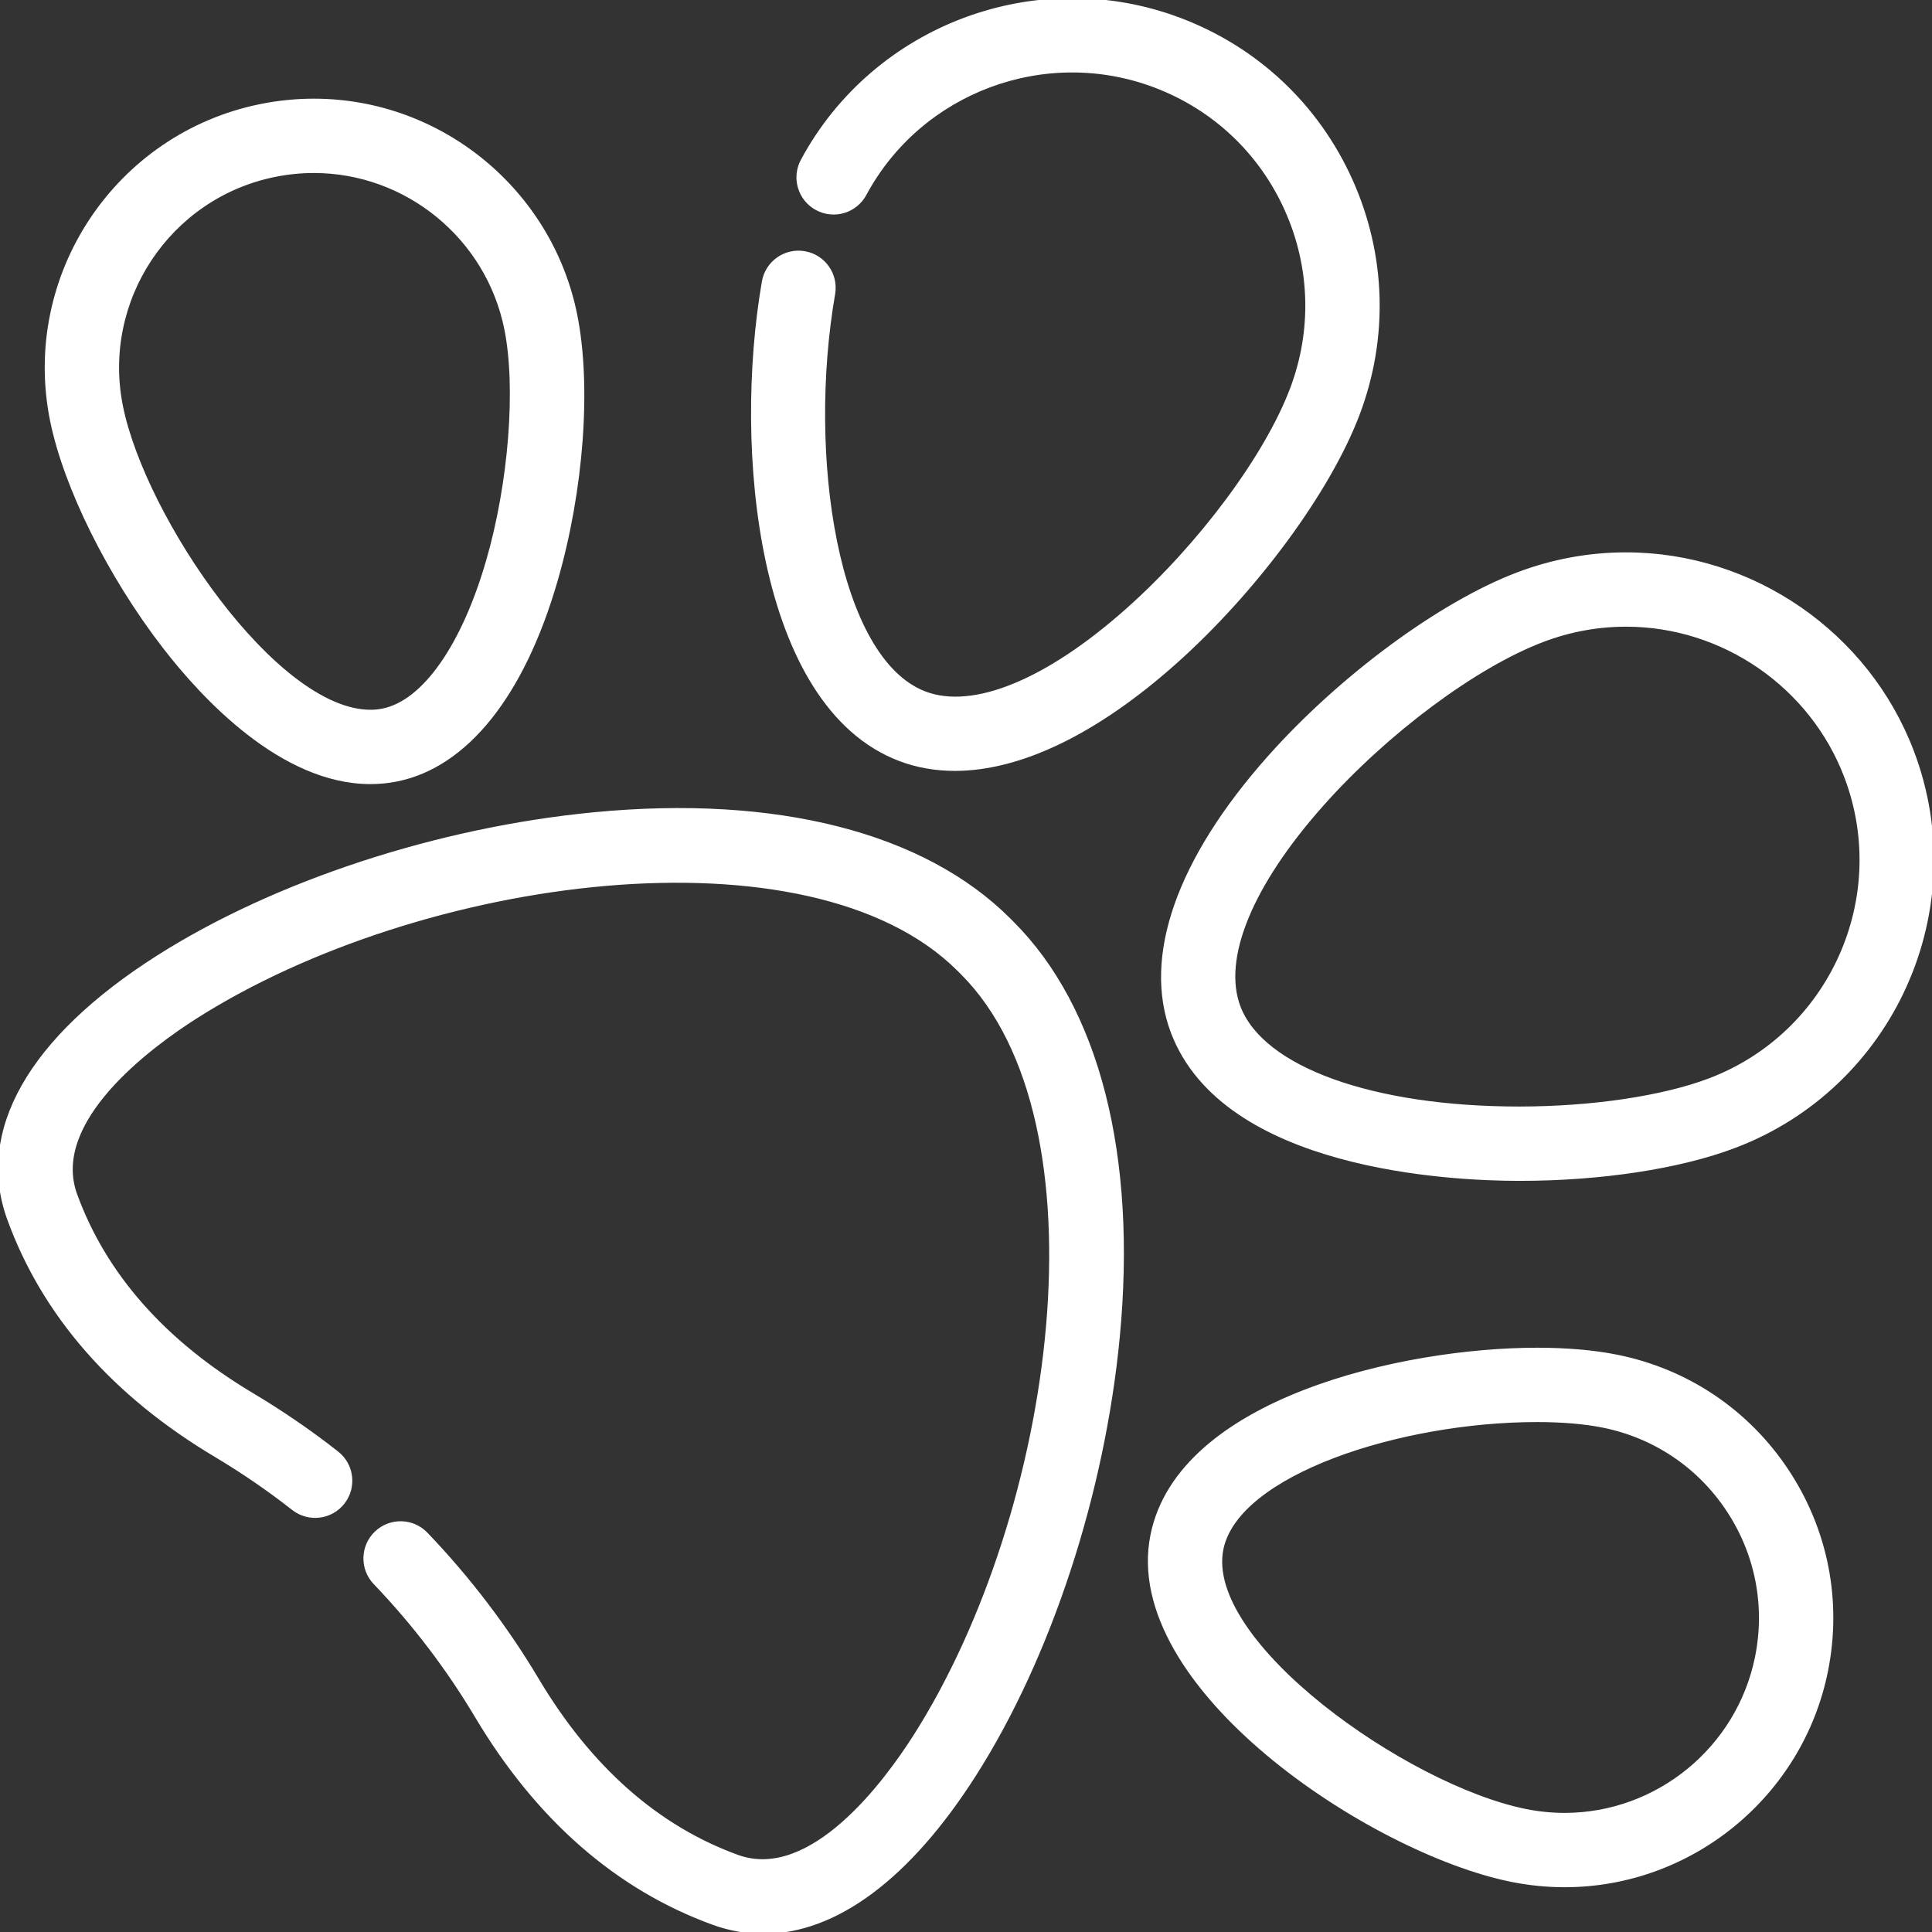
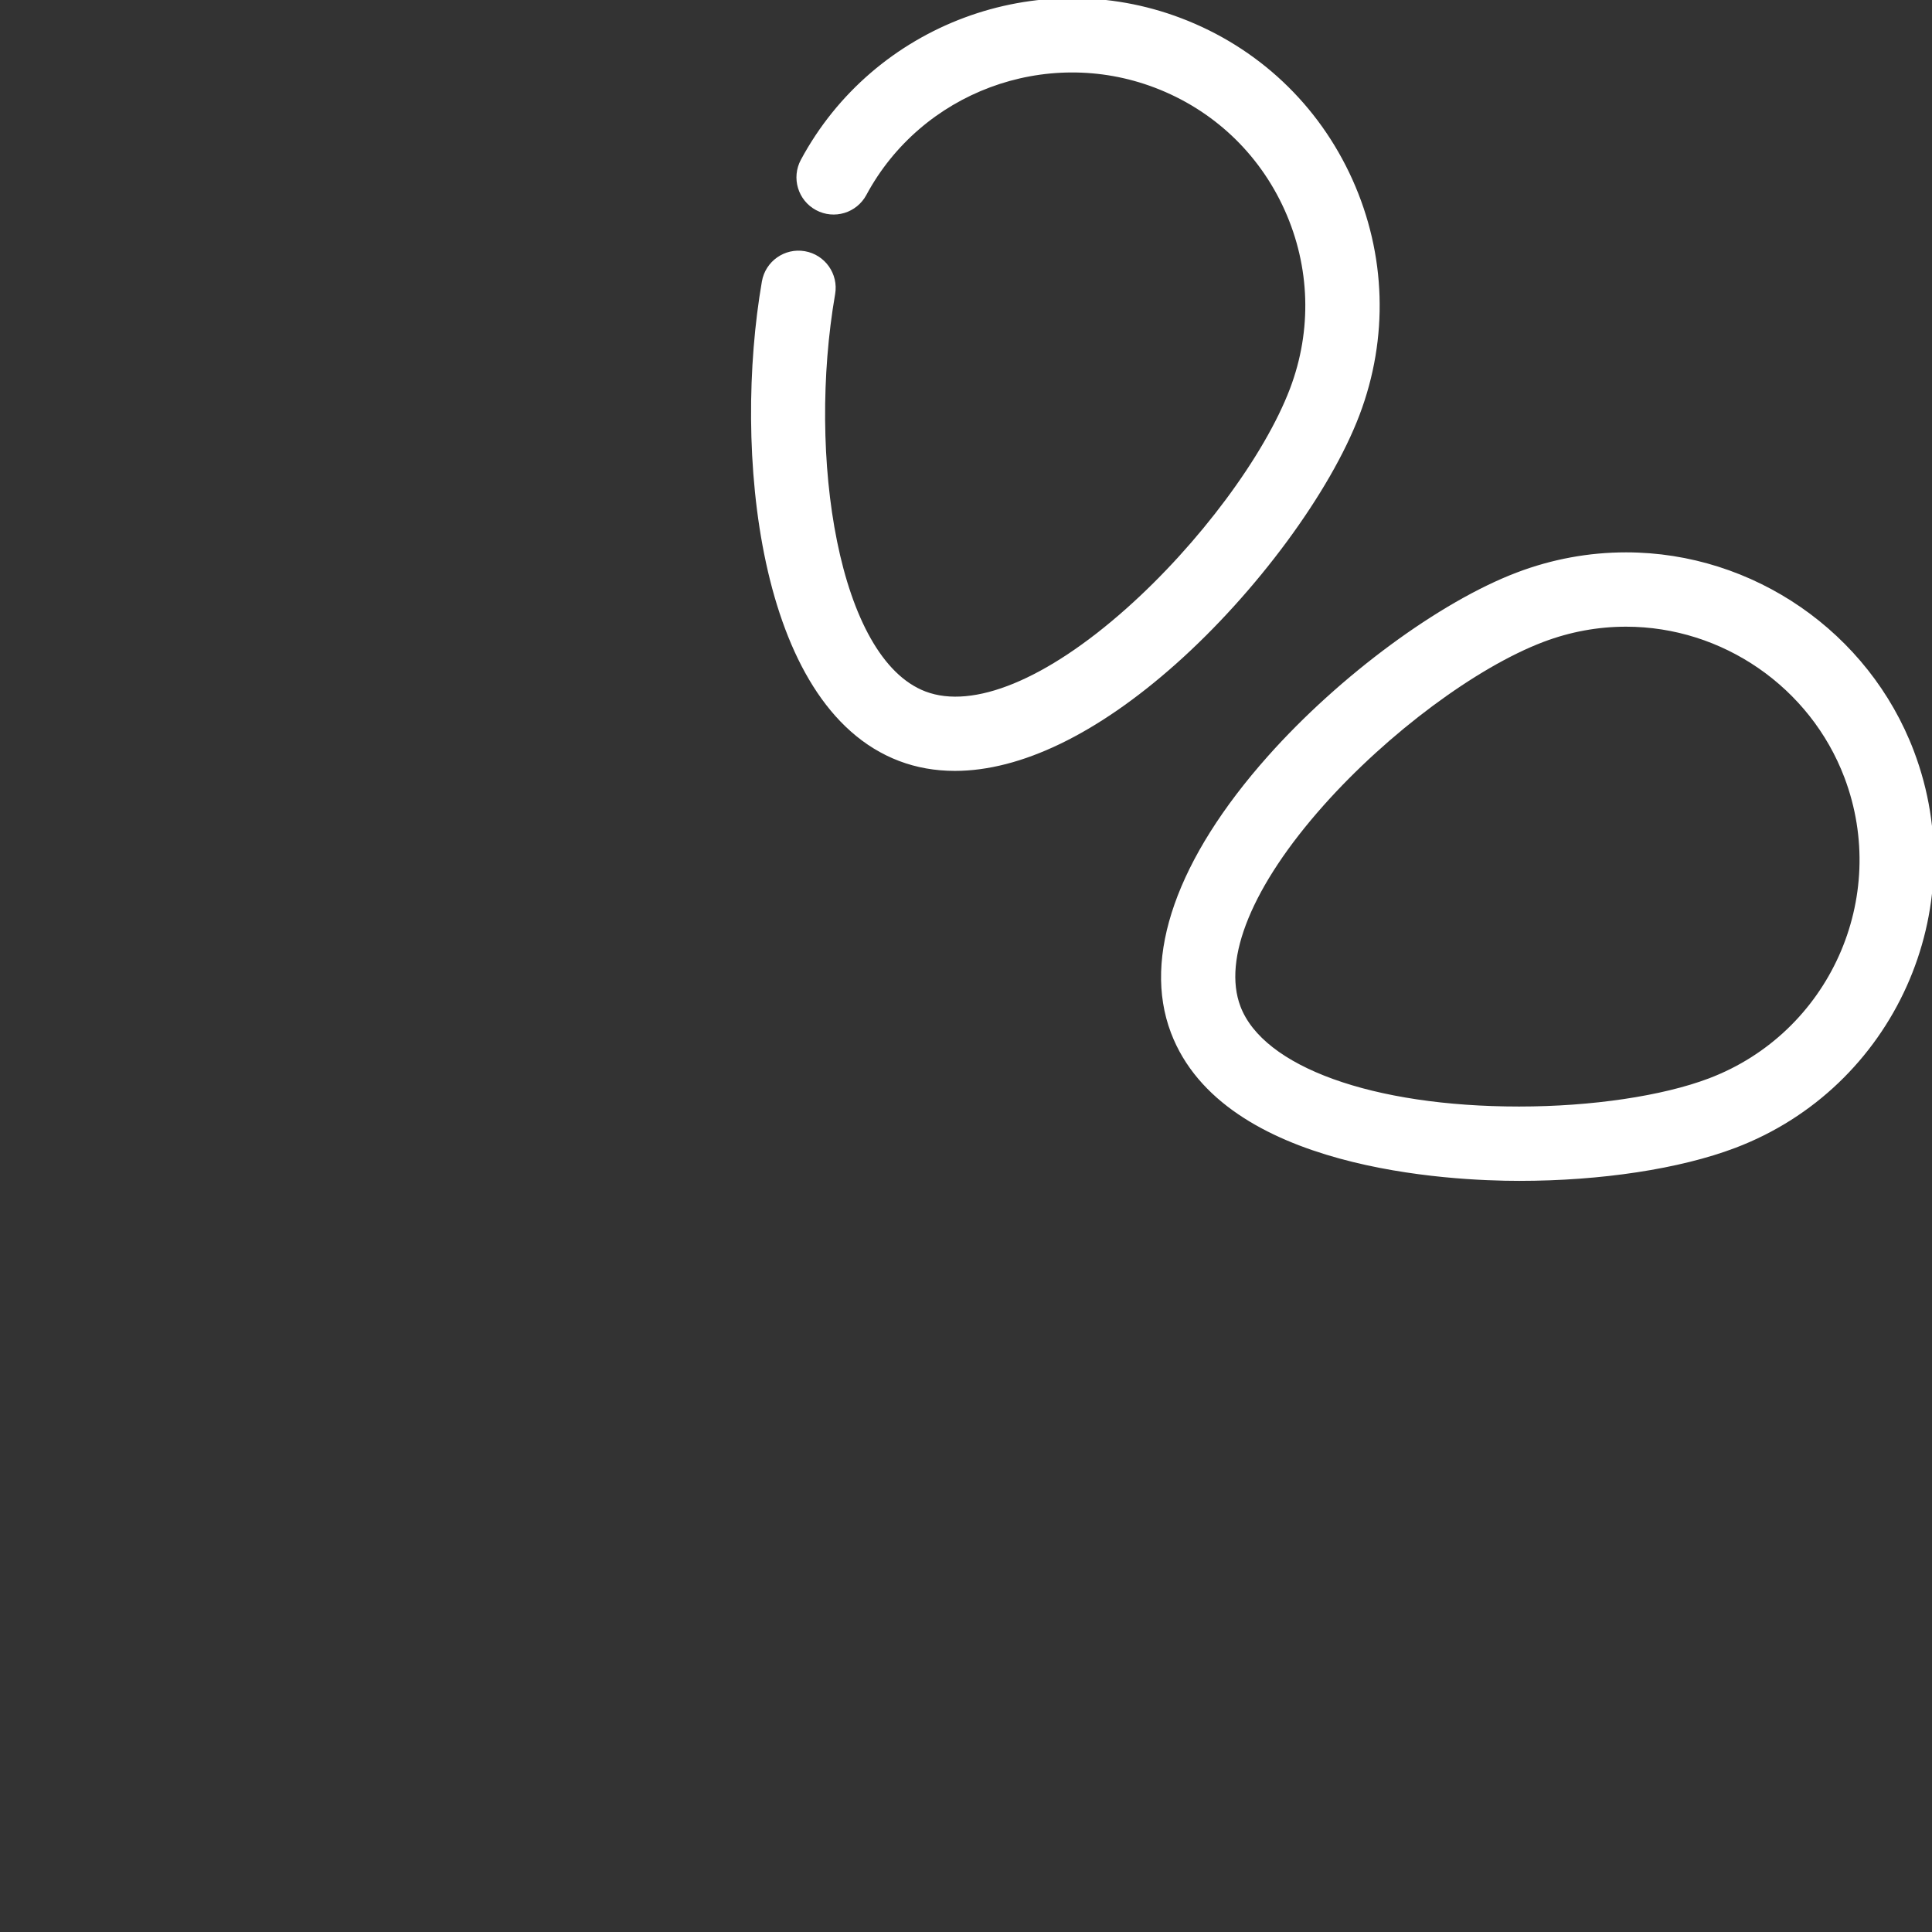
<svg xmlns="http://www.w3.org/2000/svg" fill="#ffffff" height="800px" width="800px" version="1.1" id="Layer_1" viewBox="0 0 512.001 512.001" xml:space="preserve" stroke="#ffffff">
  <rect x="0" y="0" width="512.001" height="512.001" fill="#333333" stroke="none" />
  <g id="SVGRepo_bgCarrier" stroke-width="0" />
  <g id="SVGRepo_tracerCarrier" stroke-linecap="round" stroke-linejoin="round" />
  <g id="SVGRepo_iconCarrier">
    <g>
      <g>
-         <path d="M268.243,244.621l-0.875-0.876c-22.65-22.65-61.613-32.593-109.714-28.008c-41.41,3.951-84.736,18.156-115.898,37.999 c-33.8,21.524-47.78,46.122-39.368,69.266c9.241,25.421,27.69,46.511,54.831,62.684c7.097,4.229,14.003,8.966,20.529,14.081 c4.063,3.185,9.941,2.475,13.126-1.591c3.185-4.064,2.473-9.94-1.591-13.126c-7.148-5.604-14.716-10.793-22.493-15.427 c-23.344-13.909-39.099-31.744-46.829-53.009c-7.148-19.663,19.884-39.492,31.837-47.104 c59.464-37.866,162.983-51.905,202.346-12.542l0.875,0.875c39.363,39.363,25.325,142.881-12.542,202.346 c-7.612,11.954-27.446,38.988-47.103,31.837c-21.266-7.73-39.1-23.486-53.009-46.829c-8.284-13.904-18.193-26.912-29.453-38.668 c-3.57-3.729-9.489-3.857-13.219-0.284c-3.729,3.572-3.856,9.491-0.284,13.219c10.282,10.735,19.331,22.614,26.892,35.303 c16.172,27.143,37.263,45.591,62.684,54.833c4.396,1.598,8.842,2.387,13.313,2.387c19.063,0,38.518-14.376,55.953-41.755 c19.844-31.162,34.049-74.488,37.999-115.898C300.839,306.234,290.892,267.271,268.243,244.621z" />
-       </g>
+         </g>
    </g>
    <g>
      <g>
        <path d="M357.942,47.77c-8.887-19.741-24.931-34.841-45.174-42.515c-37.893-14.369-80.922,1.679-100.086,37.324 c-2.445,4.548-0.74,10.217,3.808,12.662c4.548,2.445,10.216,0.742,12.662-3.808c14.736-27.411,47.834-39.745,76.987-28.693 c15.573,5.904,27.916,17.52,34.752,32.706c6.836,15.188,7.35,32.127,1.446,47.701c-6.77,17.859-24.25,41.362-43.496,58.483 c-21.272,18.925-40.858,26.977-53.737,22.098c-23.576-8.938-31.718-62.959-24.28-105.853c0.883-5.087-2.527-9.927-7.614-10.809 c-5.084-0.883-9.927,2.526-10.809,7.614c-7.626,43.971-1.474,112.297,36.075,126.532c4.564,1.73,9.438,2.585,14.572,2.585 c17.247,0,37.382-9.655,58.223-28.196c21.297-18.946,40.808-45.399,48.551-65.825C367.497,89.531,366.829,67.51,357.942,47.77z" />
      </g>
    </g>
    <g>
      <g>
-         <path d="M152.463,83.405c-6.642-32.886-35.78-56.755-69.285-56.755c-4.697,0-9.431,0.475-14.072,1.412 c-38.24,7.723-63.066,45.116-55.344,83.356c3.548,17.559,15.212,41.06,29.717,59.873c10.367,13.446,31.255,36.002,54.682,36.005 c0.001,0,0.003,0,0.004,0c2.366,0,4.722-0.234,7.002-0.694c18.376-3.712,33.33-22.429,42.102-52.706 C154.226,129.894,156.264,102.224,152.463,83.405z M129.311,148.69c-6.545,22.585-16.954,37.382-27.844,39.581 c-1.065,0.214-2.174,0.324-3.3,0.324c0,0-0.001,0-0.003,0c-25.158-0.003-60.071-51.177-66.071-80.879 C26.411,79.584,44.676,52.073,72.81,46.391c3.424-0.692,6.913-1.042,10.369-1.042c24.639,0,46.069,17.561,50.956,41.757 C137.284,102.696,135.301,128.021,129.311,148.69z" />
-       </g>
+         </g>
    </g>
    <g>
      <g>
        <path d="M506.733,199.219c-11.869-31.305-42.33-52.337-75.799-52.337c-9.811,0-19.473,1.778-28.72,5.283 c-20.426,7.743-46.879,27.255-65.825,48.551c-24.06,27.044-33.155,52.896-25.611,72.795c13.695,36.123,73.75,38.931,91.83,38.931 c21.681,0,42.482-3.173,57.071-8.703C501.467,287.896,522.576,241.01,506.733,199.219z M453.05,286.254 c-12.369,4.689-31.225,7.488-50.442,7.488c-38.977,0-68.159-10.544-74.346-26.861c-4.882-12.878,3.173-32.463,22.098-53.737 c17.121-19.245,40.624-36.725,58.483-43.496c7.122-2.7,14.554-4.069,22.091-4.069c25.748,0,49.183,16.181,58.314,40.267 C501.436,237.997,485.198,274.067,453.05,286.254z" />
      </g>
    </g>
    <g>
      <g>
-         <path d="M473.518,389.741c-10.453-15.745-26.411-26.476-44.936-30.217c-6.12-1.237-13.267-1.864-21.24-1.864 c-35.581,0-94.724,13.346-101.957,49.159c-8.092,40.064,57.806,83.854,95.183,91.403c4.64,0.938,9.375,1.412,14.072,1.412 c33.504,0,62.643-23.869,69.286-56.755C487.667,424.357,483.971,405.485,473.518,389.741z M465.596,439.178 c-4.887,24.197-26.317,41.758-50.956,41.758c-3.457,0-6.945-0.35-10.369-1.042c-31.775-6.418-85.564-44.578-80.556-69.372 c4.066-20.132,47.337-34.161,83.628-34.161c6.638,0,12.703,0.516,17.537,1.493c13.628,2.753,25.369,10.647,33.058,22.23 C465.63,411.665,468.349,425.55,465.596,439.178z" />
-       </g>
+         </g>
    </g>
  </g>
</svg>